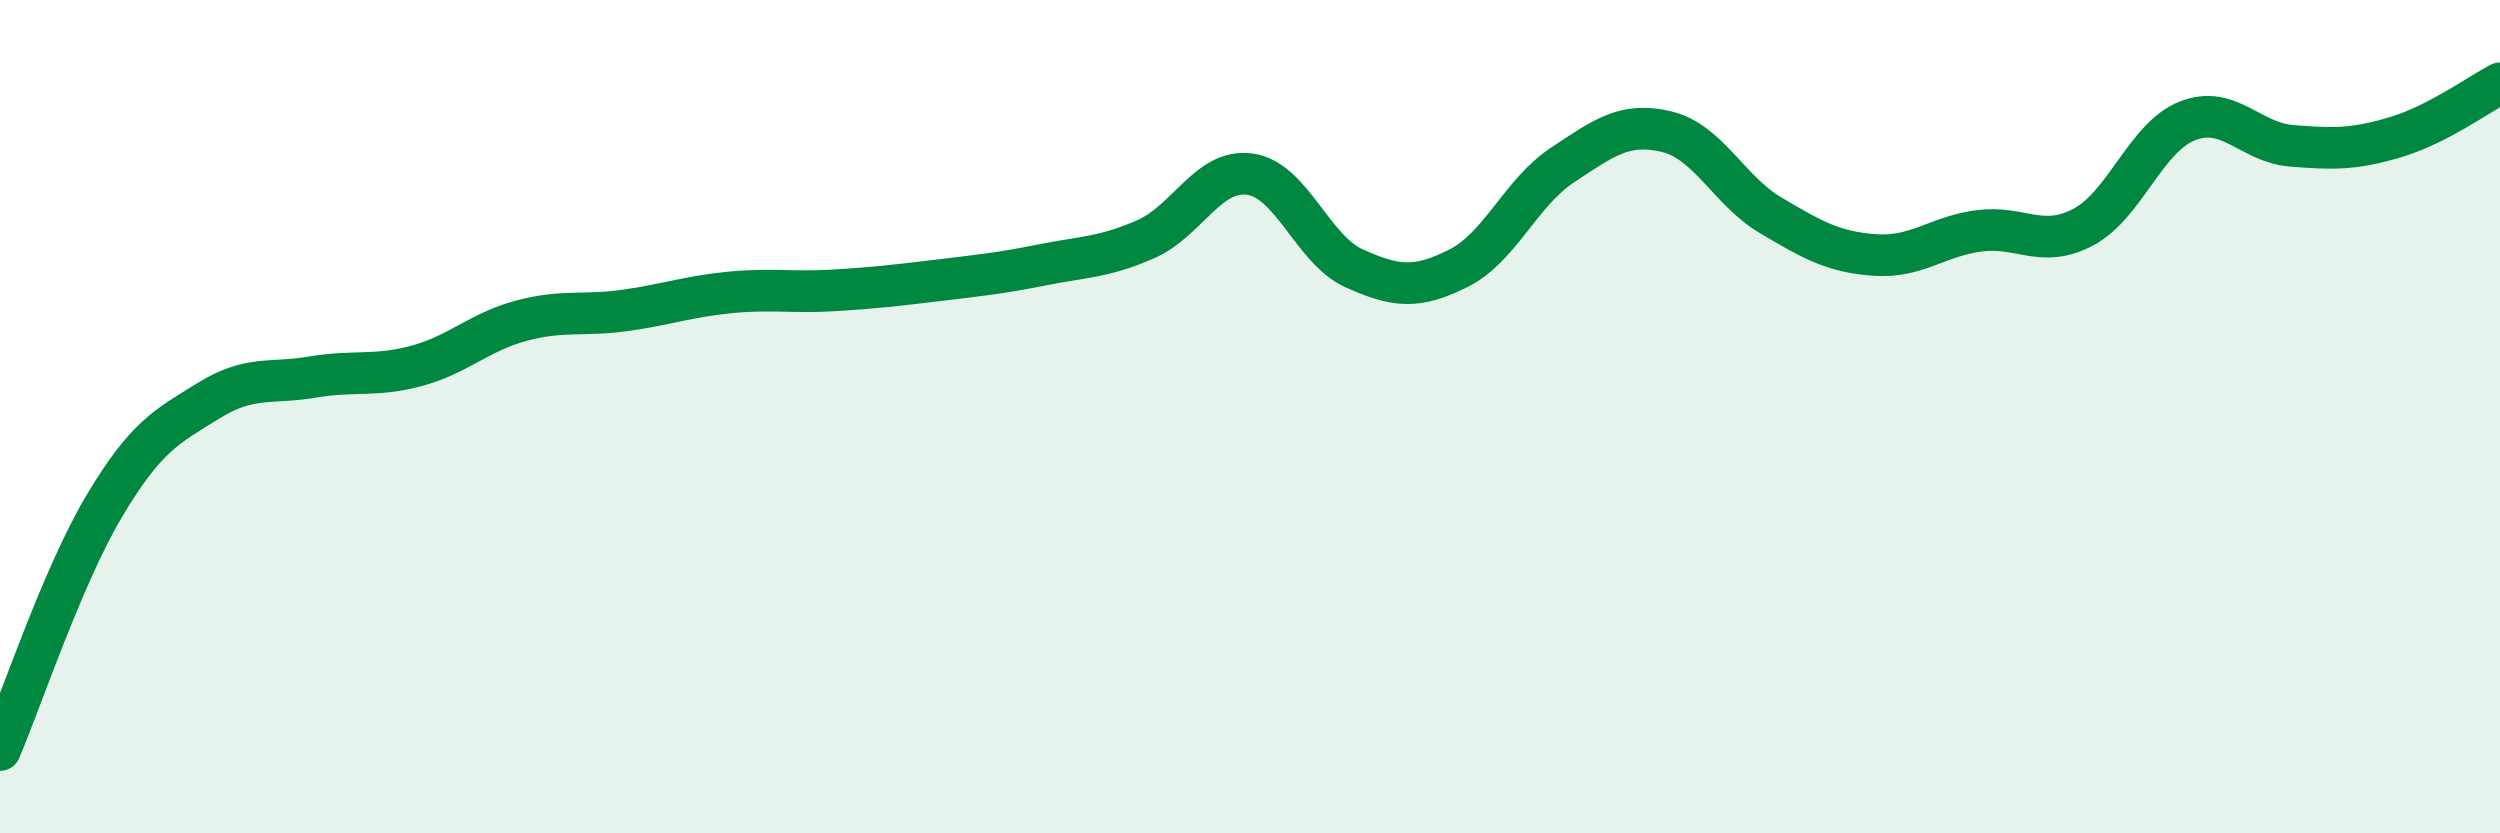
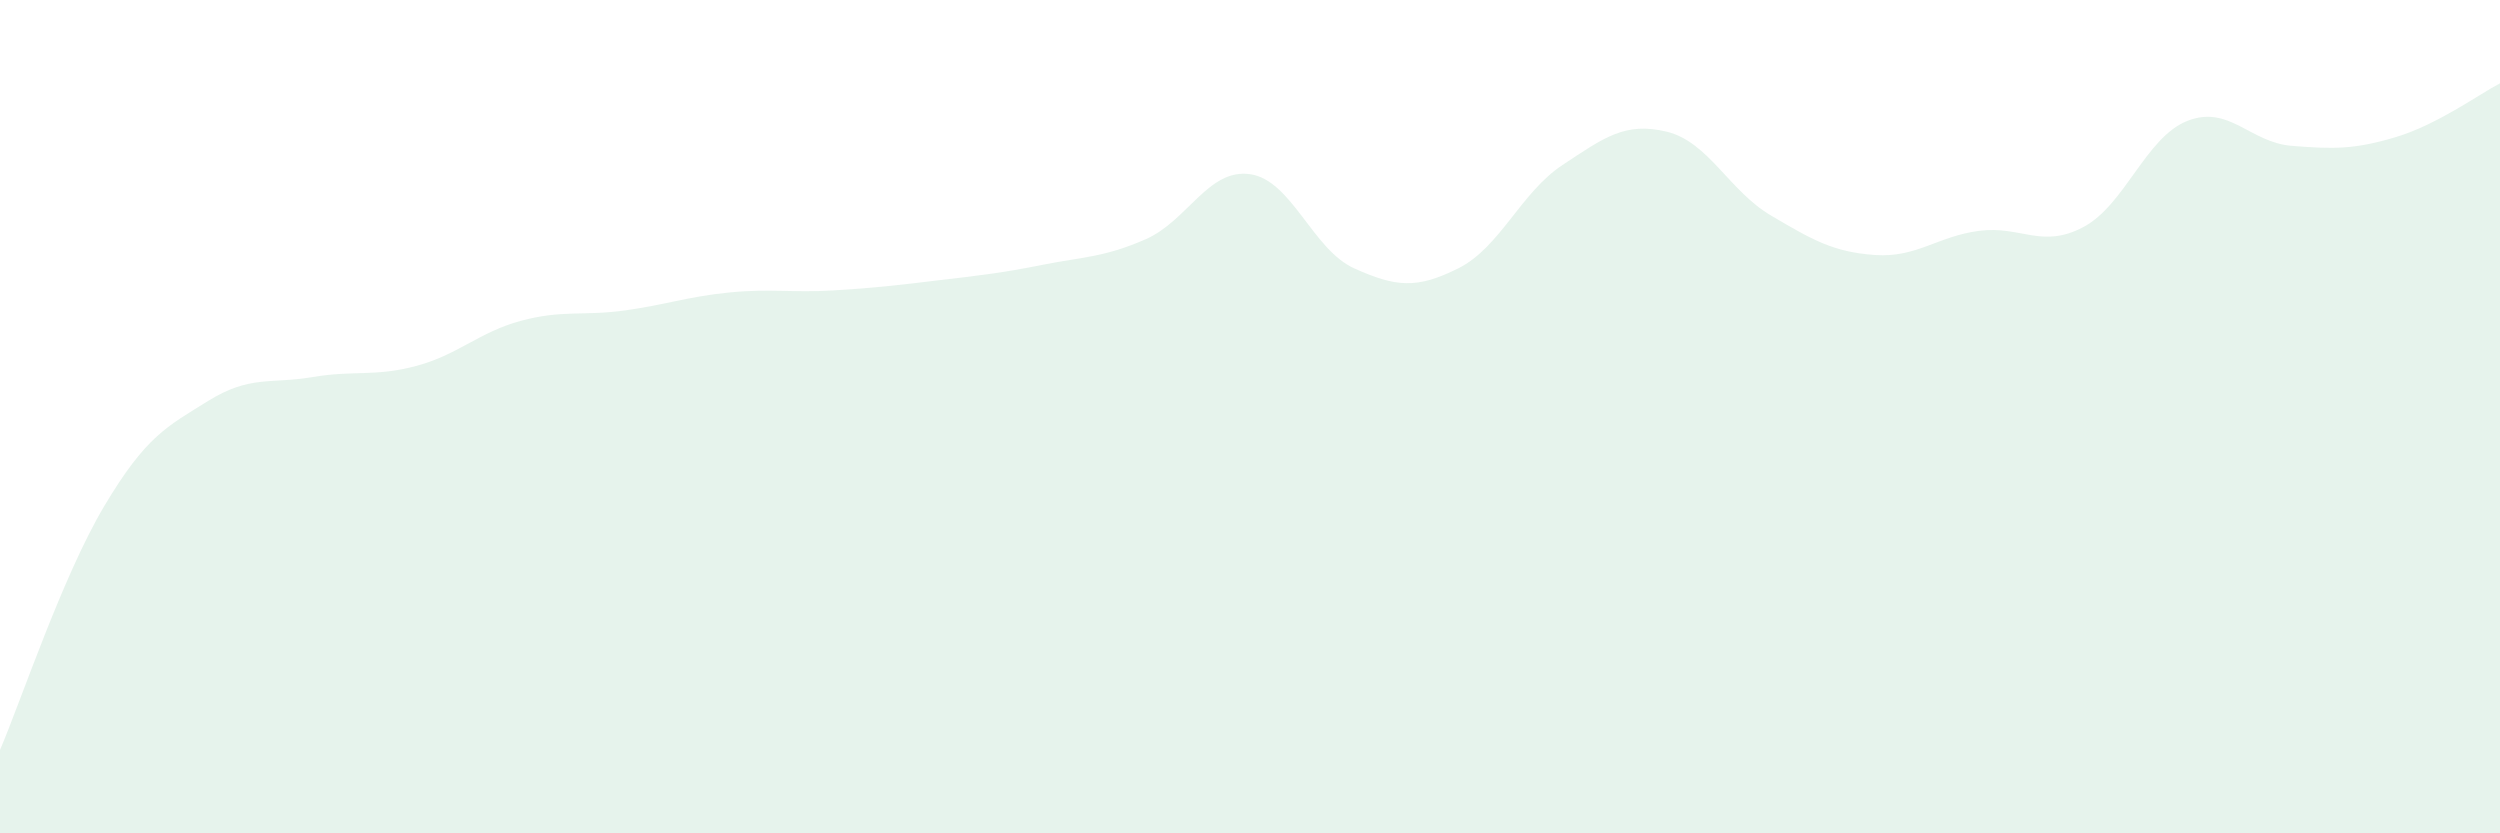
<svg xmlns="http://www.w3.org/2000/svg" width="60" height="20" viewBox="0 0 60 20">
  <path d="M 0,18 C 0.5,16.83 1.5,13.83 2.5,12.15 C 3.5,10.47 4,10.24 5,9.62 C 6,9 6.5,9.22 7.5,9.05 C 8.5,8.88 9,9.05 10,8.78 C 11,8.51 11.5,7.97 12.5,7.7 C 13.5,7.43 14,7.59 15,7.45 C 16,7.31 16.5,7.12 17.5,7.02 C 18.5,6.92 19,7.03 20,6.97 C 21,6.91 21.5,6.85 22.5,6.73 C 23.5,6.61 24,6.56 25,6.36 C 26,6.16 26.5,6.18 27.5,5.74 C 28.5,5.3 29,4.04 30,4.18 C 31,4.32 31.5,5.99 32.5,6.44 C 33.5,6.89 34,6.94 35,6.44 C 36,5.94 36.5,4.62 37.5,3.96 C 38.5,3.3 39,2.92 40,3.16 C 41,3.4 41.5,4.58 42.5,5.17 C 43.5,5.76 44,6.05 45,6.12 C 46,6.19 46.5,5.67 47.5,5.54 C 48.5,5.41 49,5.98 50,5.45 C 51,4.92 51.5,3.29 52.5,2.9 C 53.5,2.51 54,3.42 55,3.5 C 56,3.58 56.5,3.59 57.5,3.29 C 58.5,2.99 59.5,2.26 60,2L60 20L0 20Z" fill="#008740" opacity="0.1" stroke-linecap="round" stroke-linejoin="round" />
-   <path d="M 0,18 C 0.5,16.83 1.5,13.83 2.5,12.15 C 3.5,10.47 4,10.24 5,9.62 C 6,9 6.5,9.22 7.5,9.05 C 8.5,8.88 9,9.05 10,8.78 C 11,8.51 11.5,7.97 12.5,7.7 C 13.5,7.43 14,7.59 15,7.45 C 16,7.31 16.5,7.12 17.5,7.02 C 18.5,6.92 19,7.03 20,6.97 C 21,6.91 21.5,6.85 22.5,6.73 C 23.5,6.61 24,6.56 25,6.36 C 26,6.16 26.5,6.18 27.5,5.74 C 28.5,5.3 29,4.04 30,4.18 C 31,4.32 31.5,5.99 32.5,6.44 C 33.5,6.89 34,6.94 35,6.44 C 36,5.94 36.5,4.62 37.5,3.96 C 38.5,3.3 39,2.92 40,3.16 C 41,3.4 41.5,4.58 42.5,5.17 C 43.5,5.76 44,6.05 45,6.12 C 46,6.19 46.5,5.67 47.5,5.54 C 48.5,5.41 49,5.98 50,5.45 C 51,4.92 51.5,3.29 52.5,2.9 C 53.5,2.51 54,3.42 55,3.5 C 56,3.58 56.5,3.59 57.5,3.29 C 58.5,2.99 59.5,2.26 60,2" stroke="#008740" stroke-width="1" fill="none" stroke-linecap="round" stroke-linejoin="round" />
</svg>